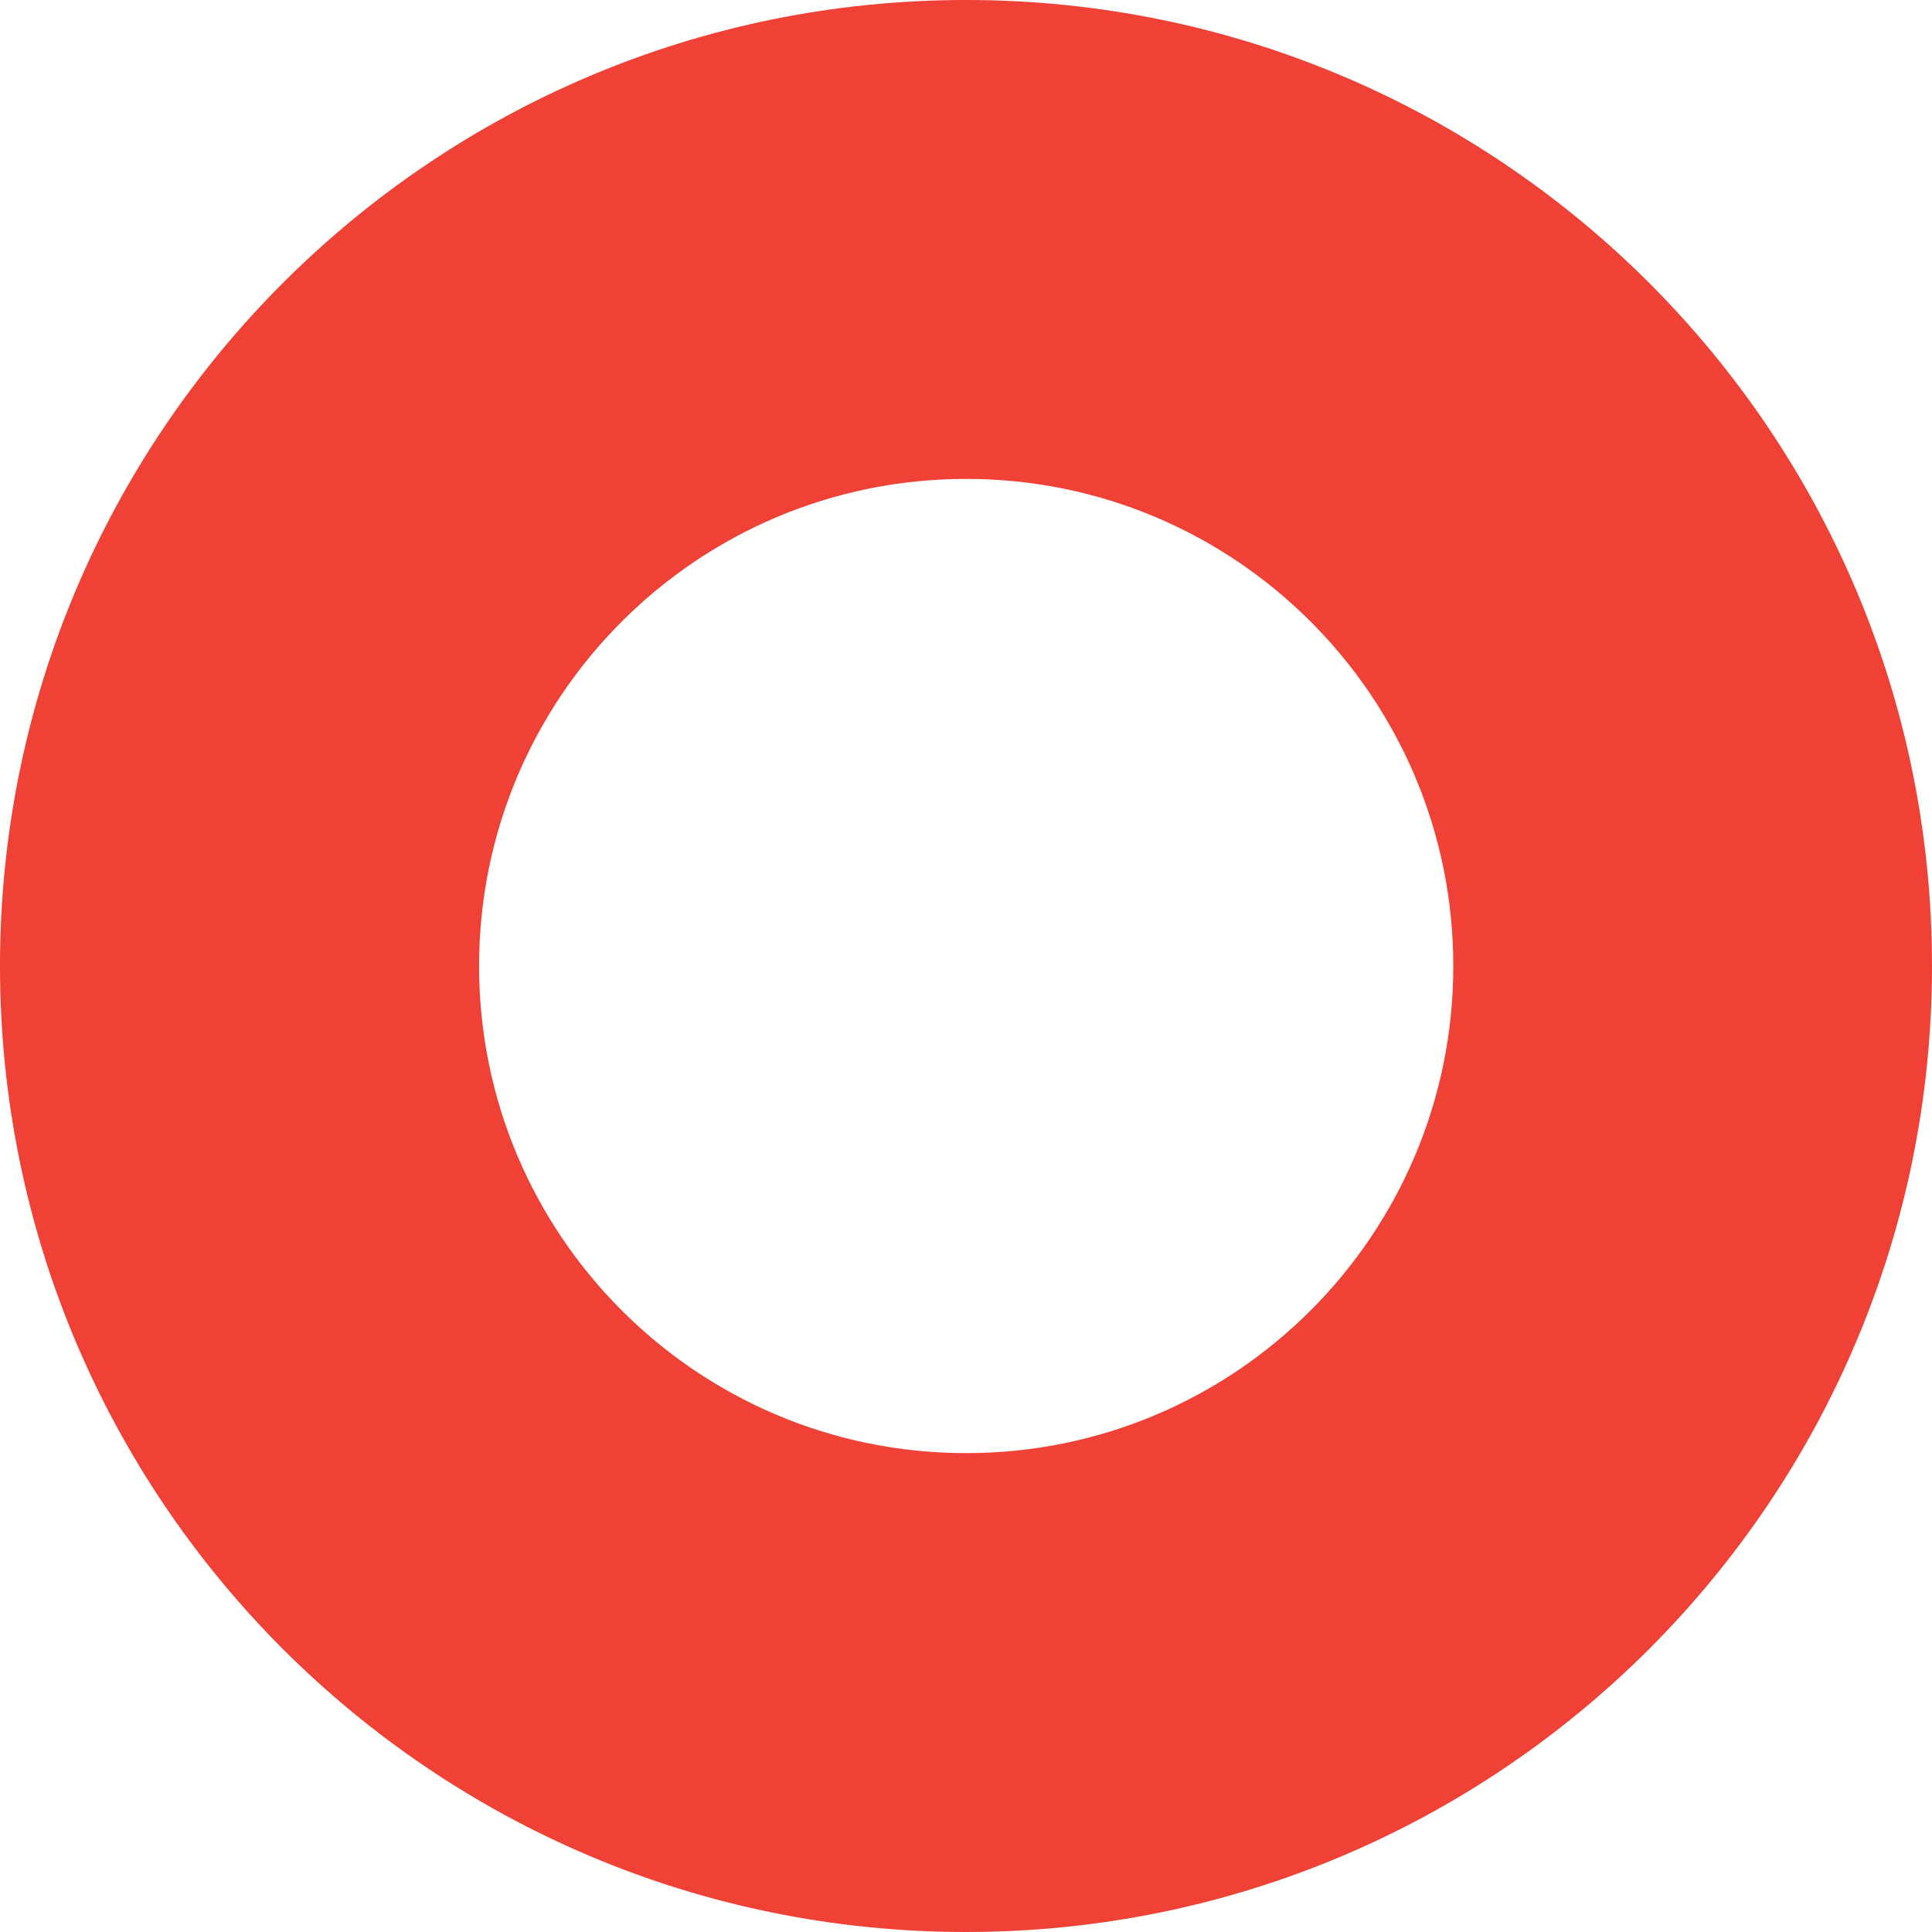
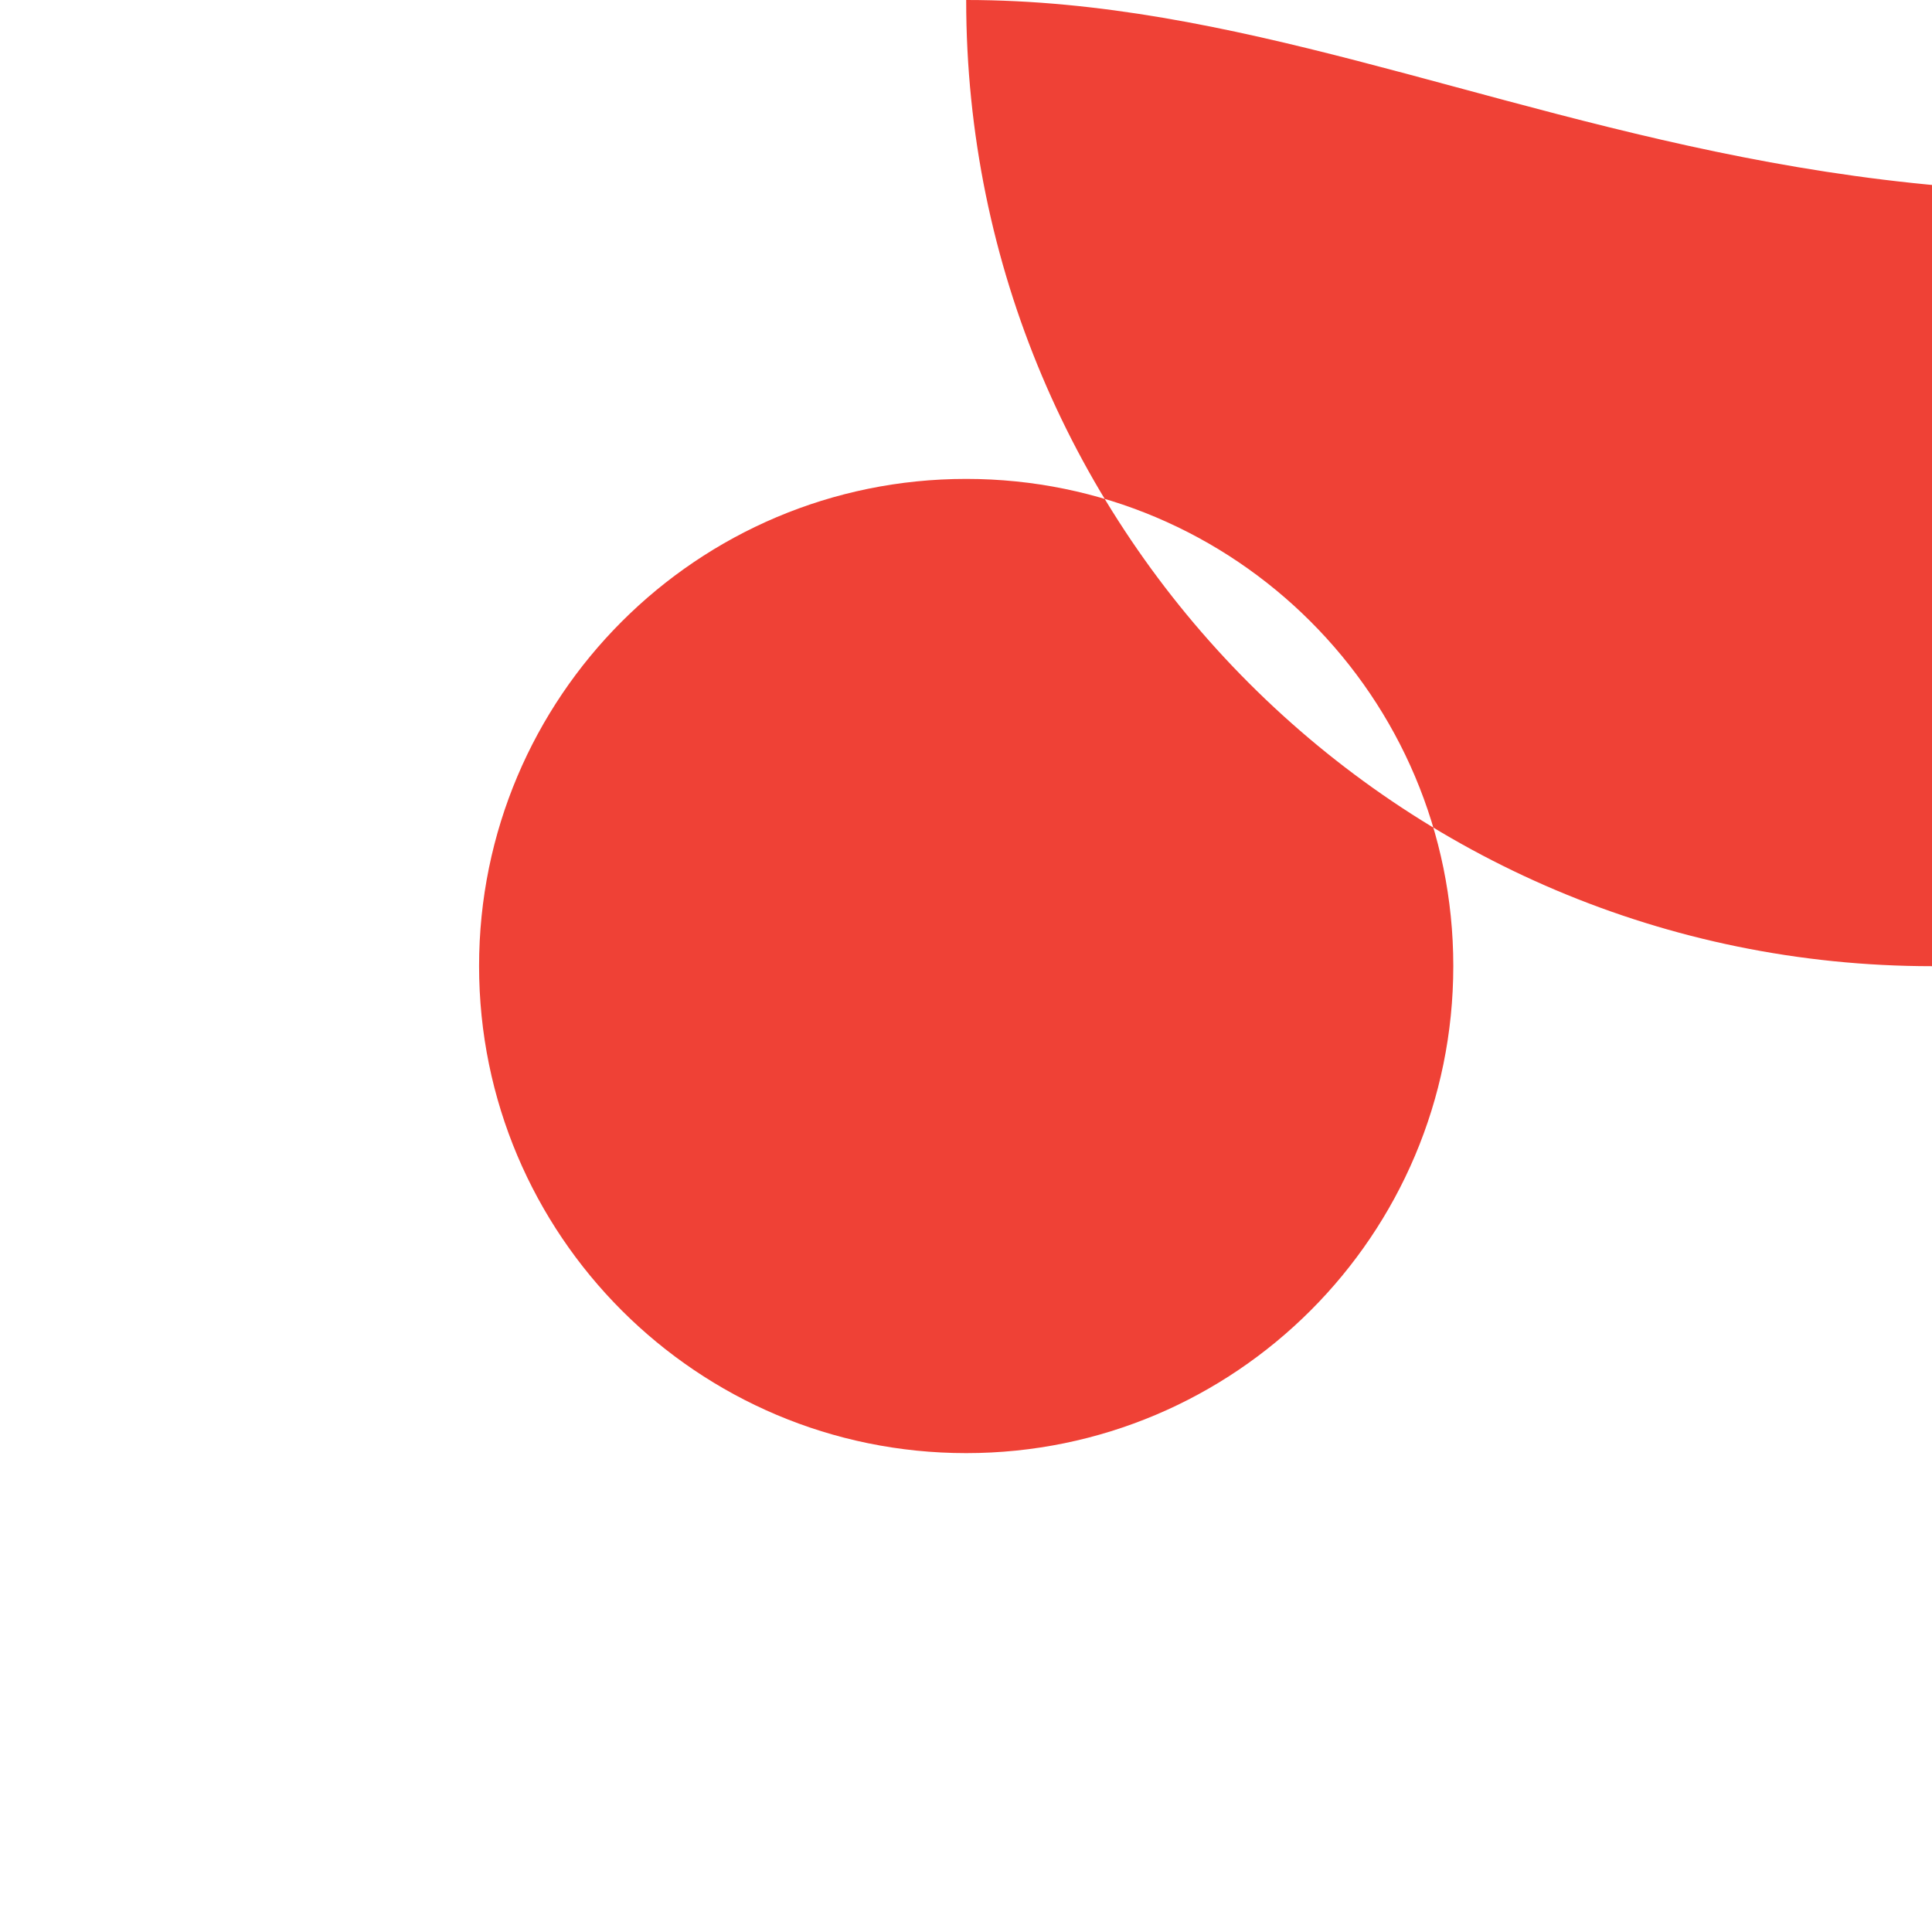
<svg xmlns="http://www.w3.org/2000/svg" version="1.1" width="673.55" height="673.55">
  <svg id="SvgjsSvg1010" version="1.1" viewBox="0 0 673.55 673.55">
    <defs>
      <style>
      .st0 {
        fill: #ef4136;
      }
    </style>
    </defs>
-     <path class="st0" d="M336.84,0C150.84-.04.03,150.72,0,336.71c-.04,186,150.71,336.81,336.71,336.84,186,.04,336.81-150.72,336.84-336.71v-.07C673.59,150.81,522.86.03,336.9,0h-.07.01ZM336.84,506.6c-93.79,0-169.82-76.03-169.82-169.82s76.03-169.82,169.82-169.82,169.82,76.03,169.82,169.82h0c0,93.79-76.03,169.82-169.82,169.82h0Z" />
+     <path class="st0" d="M336.84,0c-.04,186,150.71,336.81,336.71,336.84,186,.04,336.81-150.72,336.84-336.71v-.07C673.59,150.81,522.86.03,336.9,0h-.07.01ZM336.84,506.6c-93.79,0-169.82-76.03-169.82-169.82s76.03-169.82,169.82-169.82,169.82,76.03,169.82,169.82h0c0,93.79-76.03,169.82-169.82,169.82h0Z" />
  </svg>
  <style>@media (prefers-color-scheme: light) { :root { filter: none; } }
@media (prefers-color-scheme: dark) { :root { filter: none; } }
</style>
</svg>